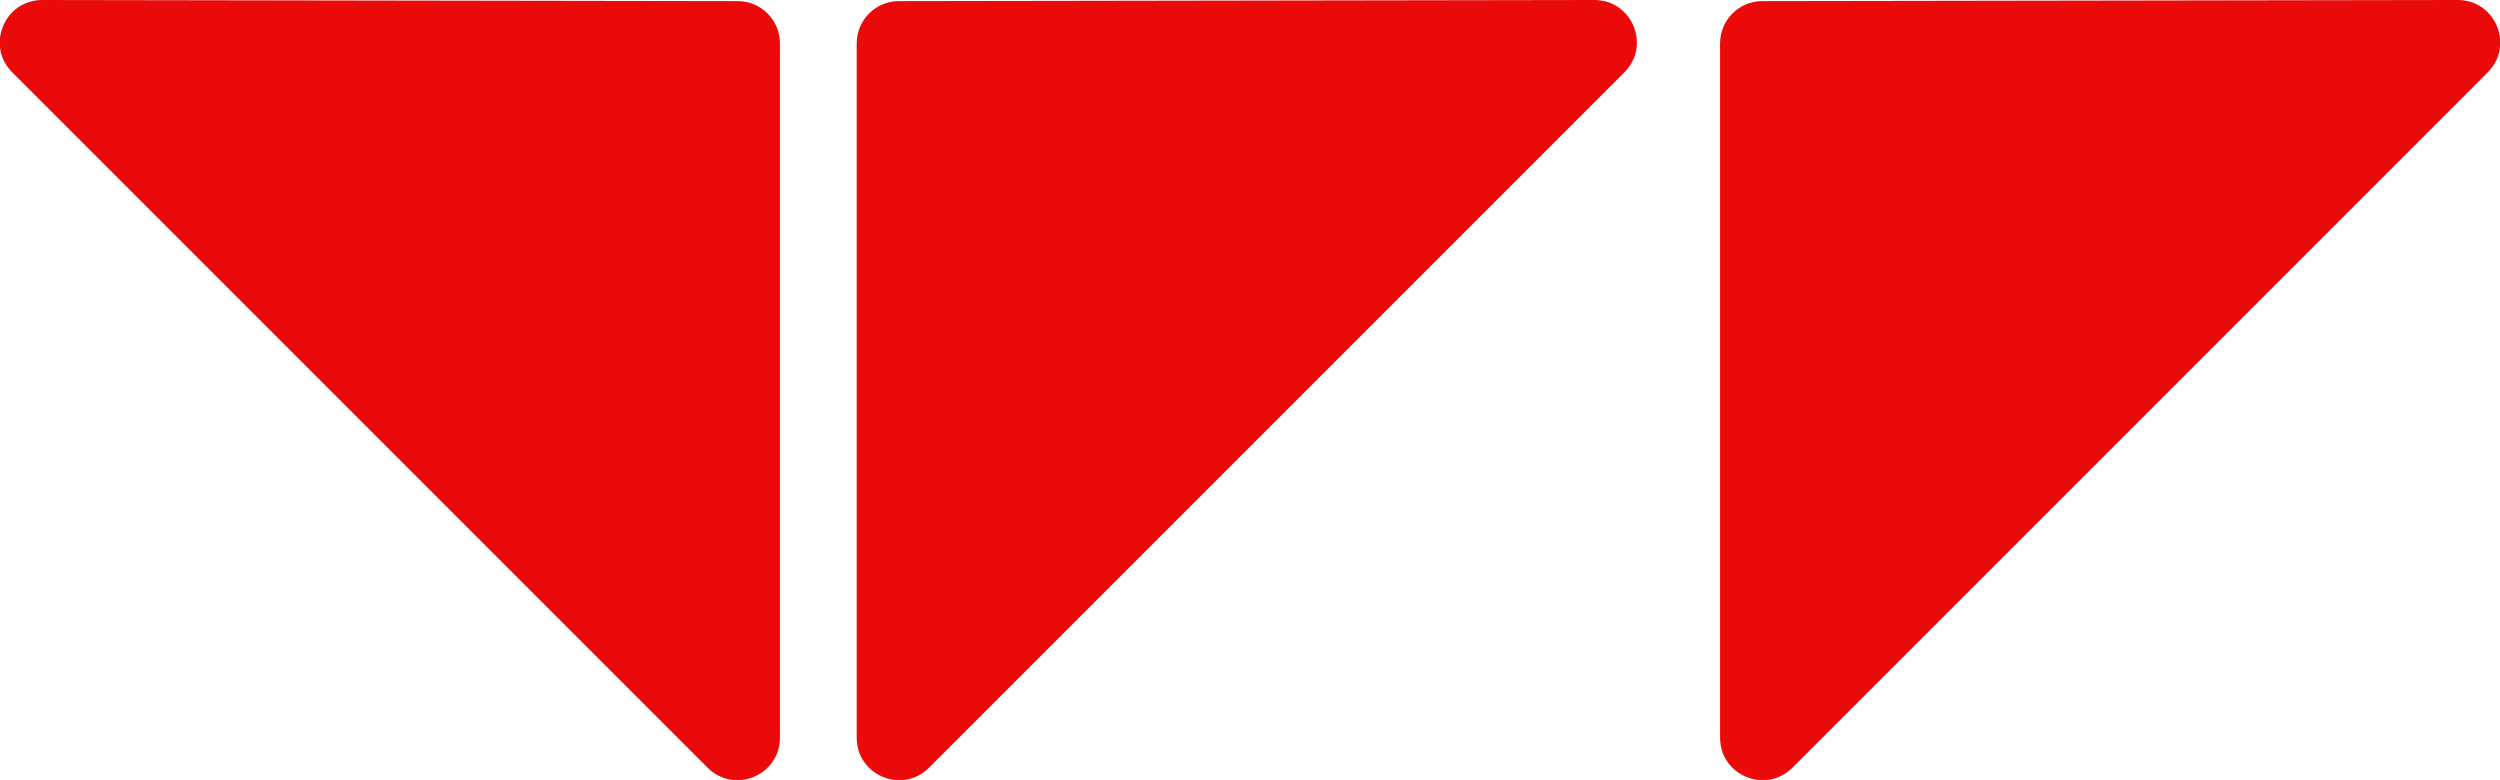
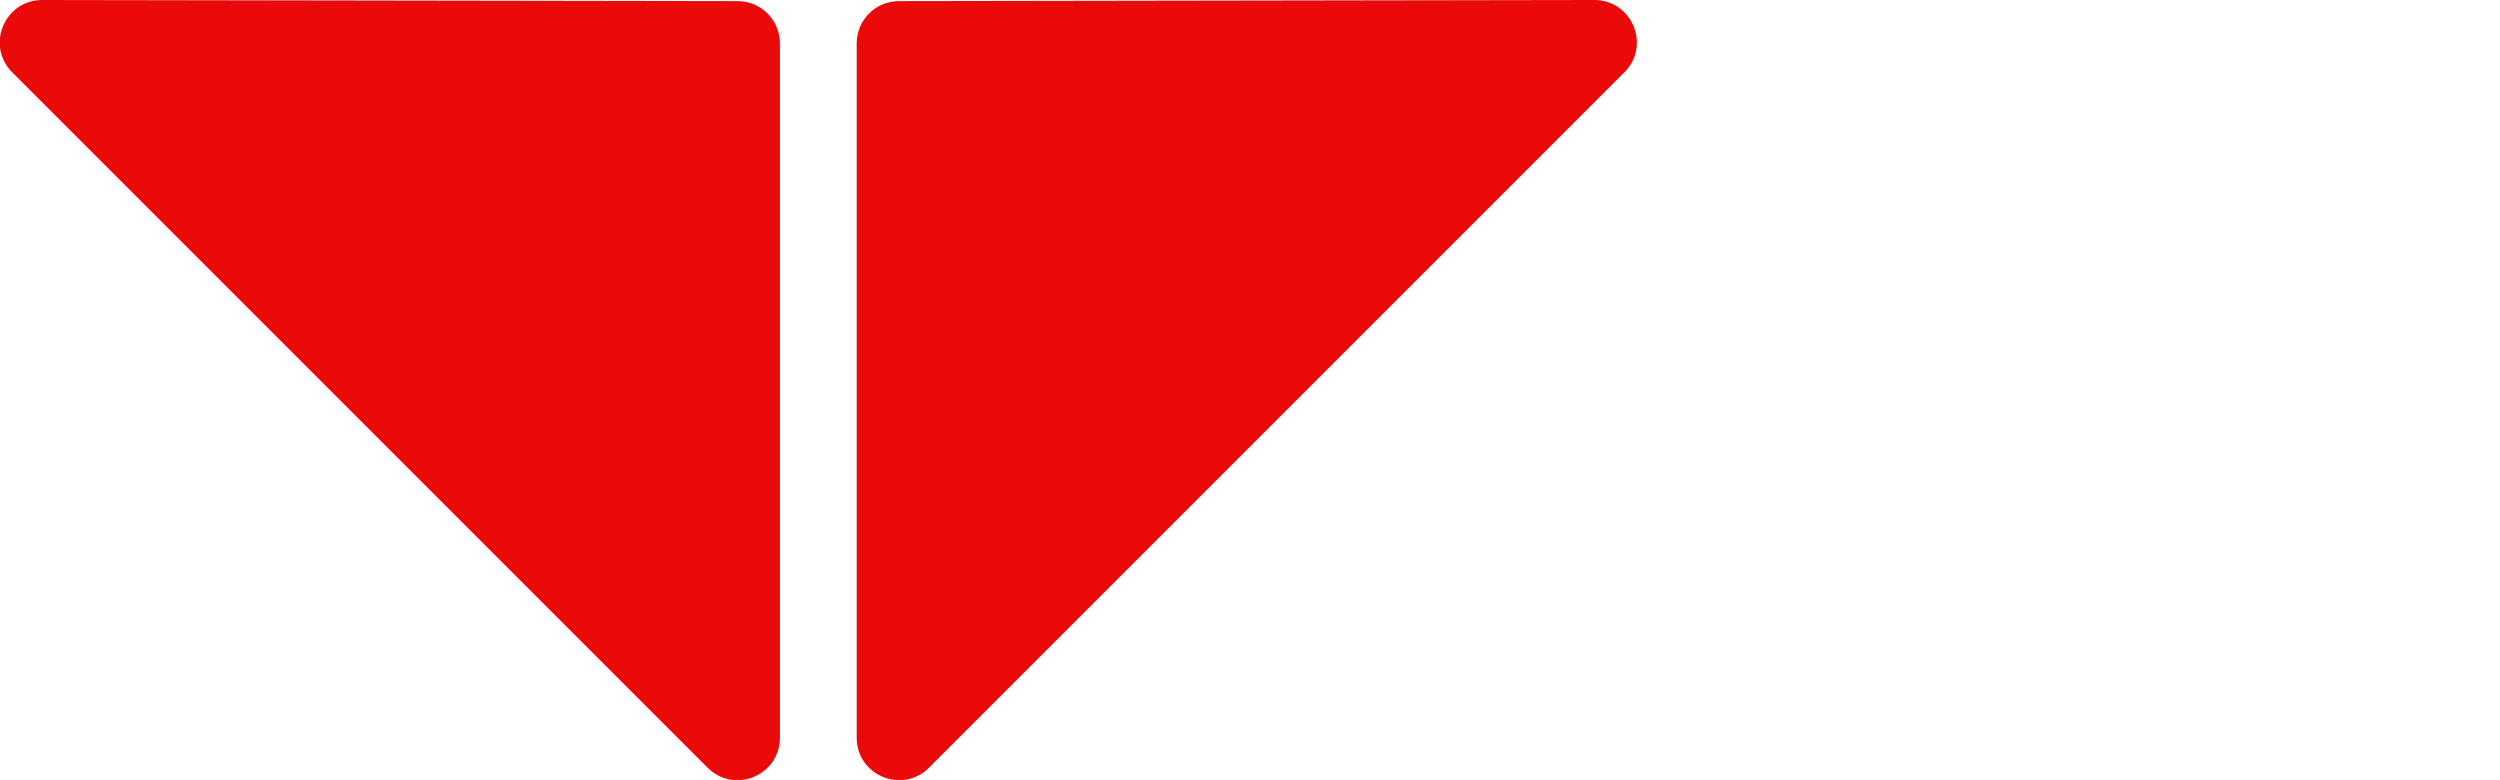
<svg xmlns="http://www.w3.org/2000/svg" version="1.1" id="Layer_1" x="0px" y="0px" viewBox="0 0 224.7 70.1" style="enable-background:new 0 0 224.7 70.1;" xml:space="preserve">
  <style type="text/css">
	.st0{fill:#EA0A0A;}
</style>
  <path class="st0" d="M77,3.9v62.4c0,3.4,4.1,5.1,6.5,2.7L146,6.5c2.4-2.4,0.7-6.5-2.7-6.5L80.8,0.1C78.7,0.1,77,1.8,77,3.9z" />
  <path class="st0" d="M70.1,3.9v62.4c0,3.4-4.1,5.1-6.5,2.7L1.1,6.5C-1.3,4.1,0.4,0,3.8,0l62.5,0.1C68.4,0.1,70.1,1.8,70.1,3.9z" />
-   <path class="st0" d="M154.6,3.9v62.4c0,3.4,4.1,5.1,6.5,2.7l62.5-62.5c2.4-2.4,0.7-6.5-2.7-6.5l-62.5,0.1  C156.3,0.1,154.6,1.8,154.6,3.9z" />
</svg>